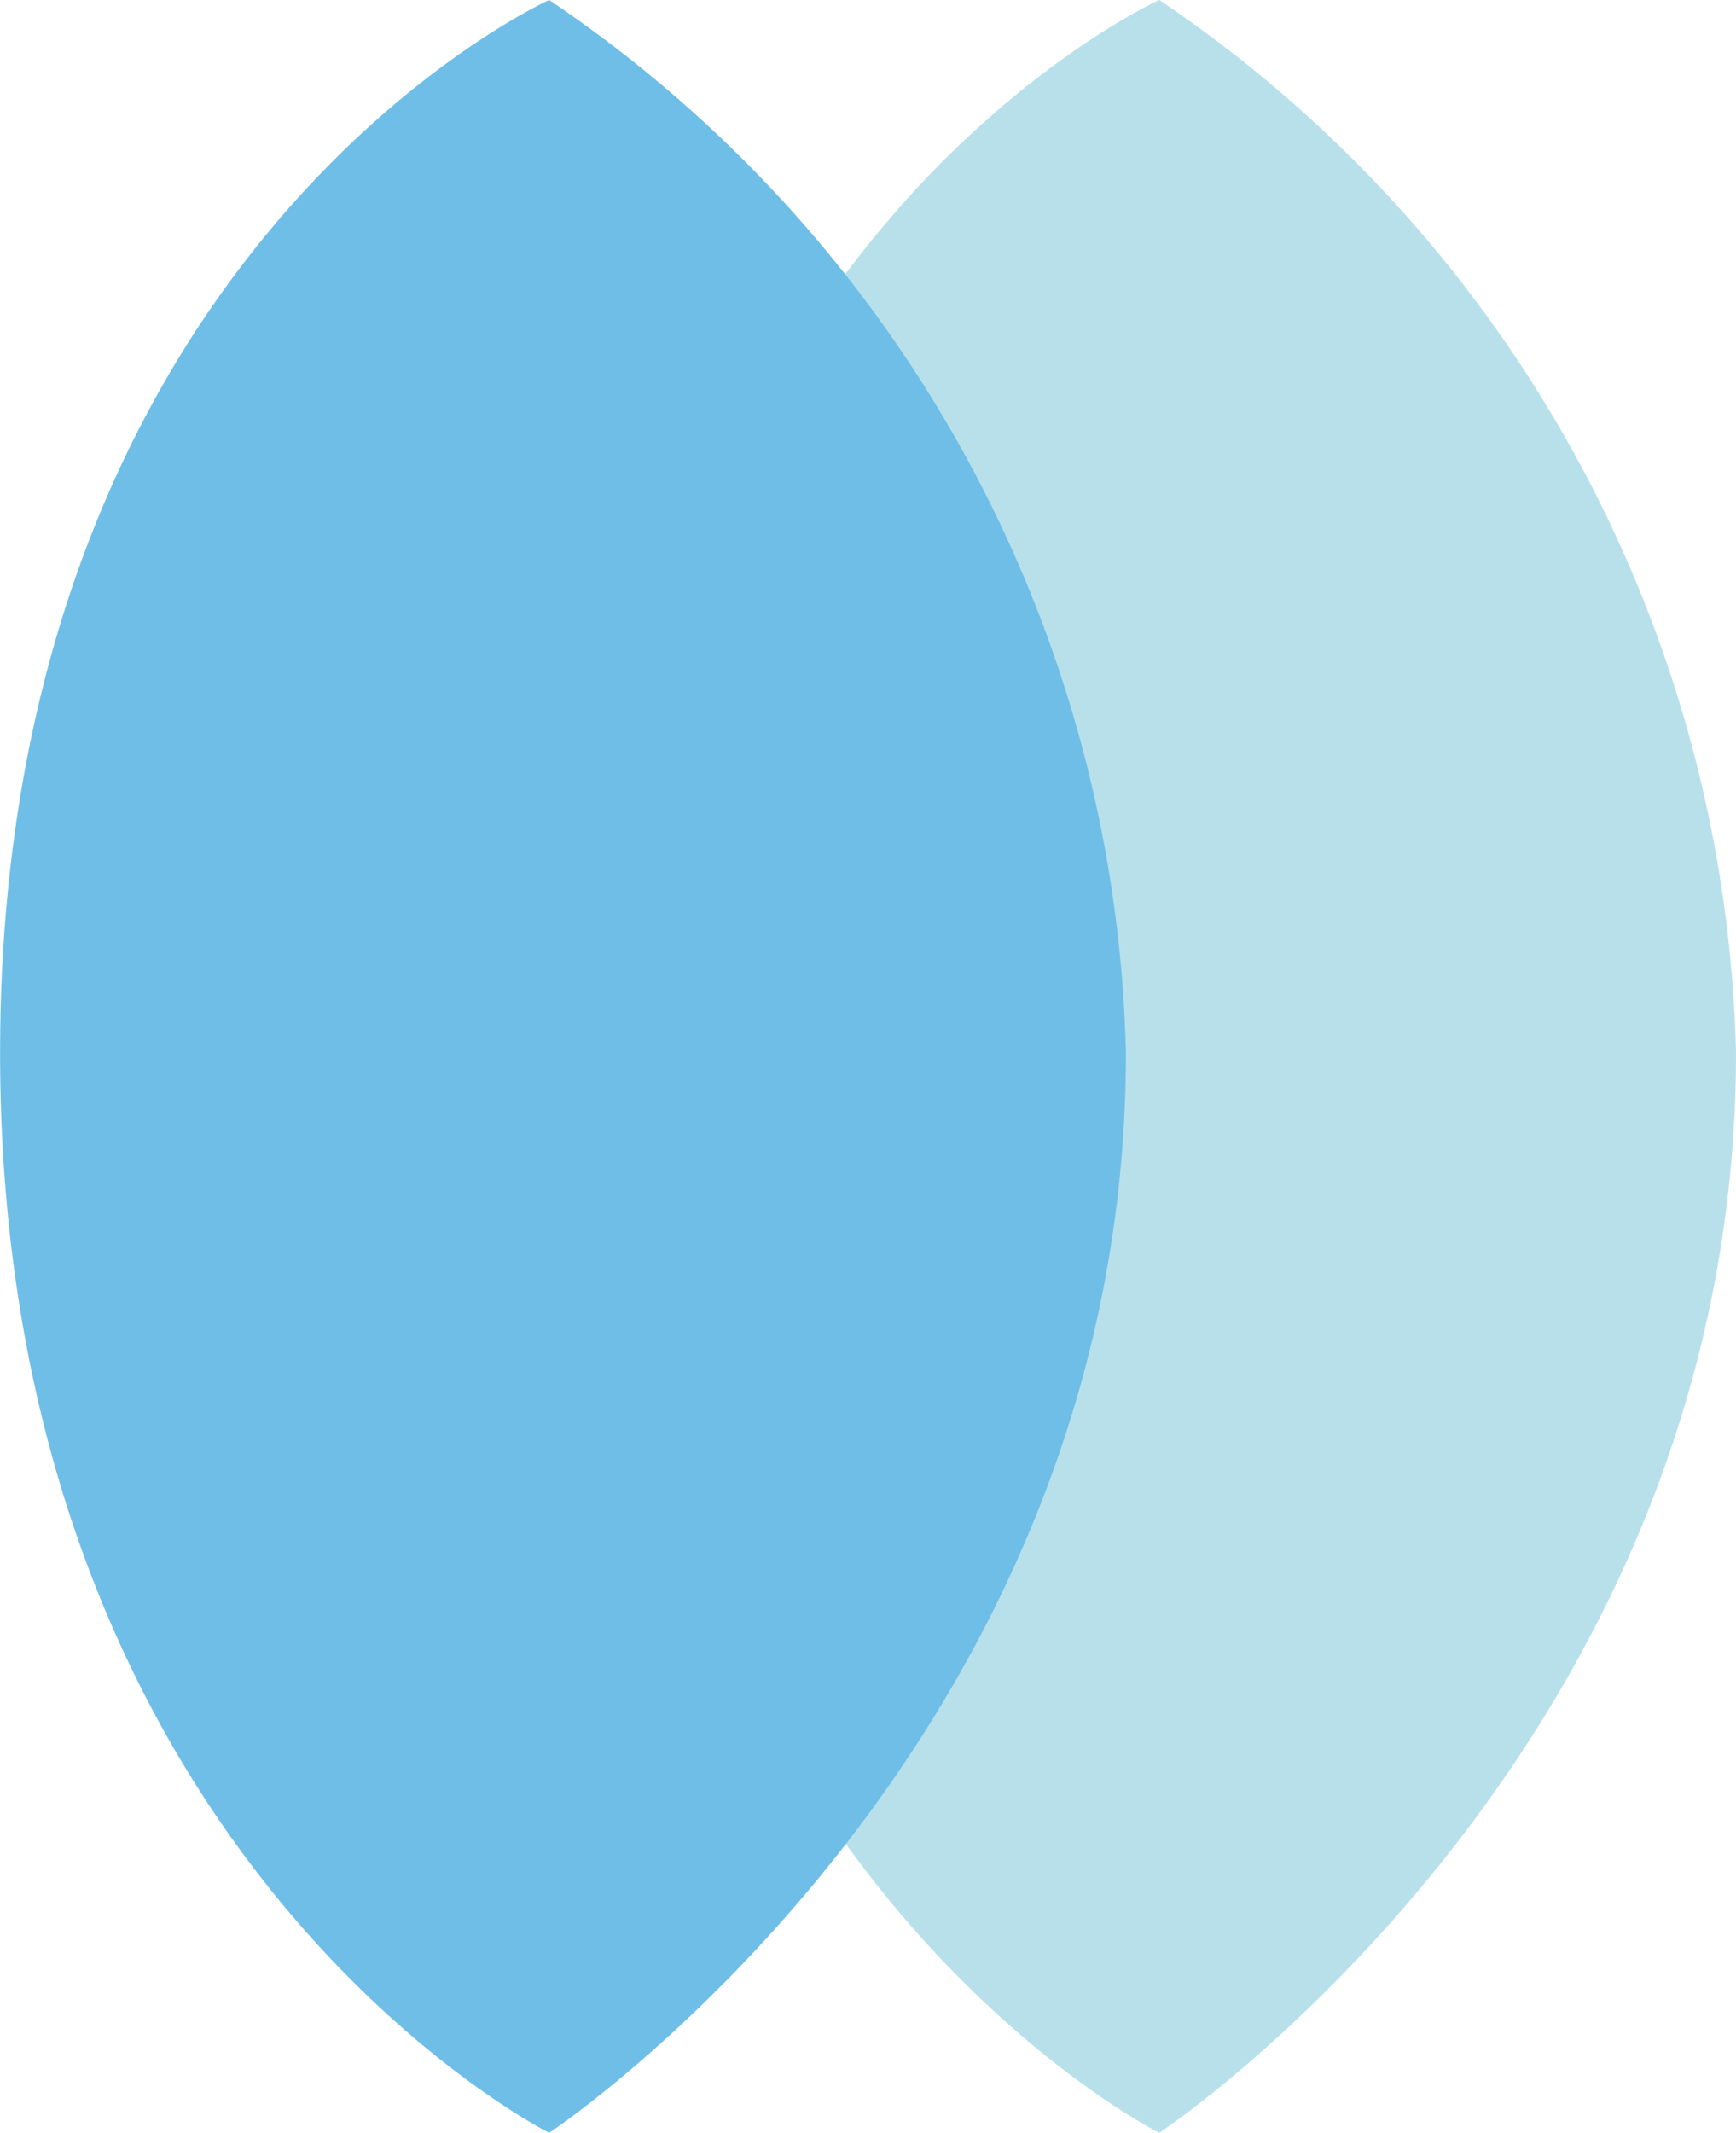
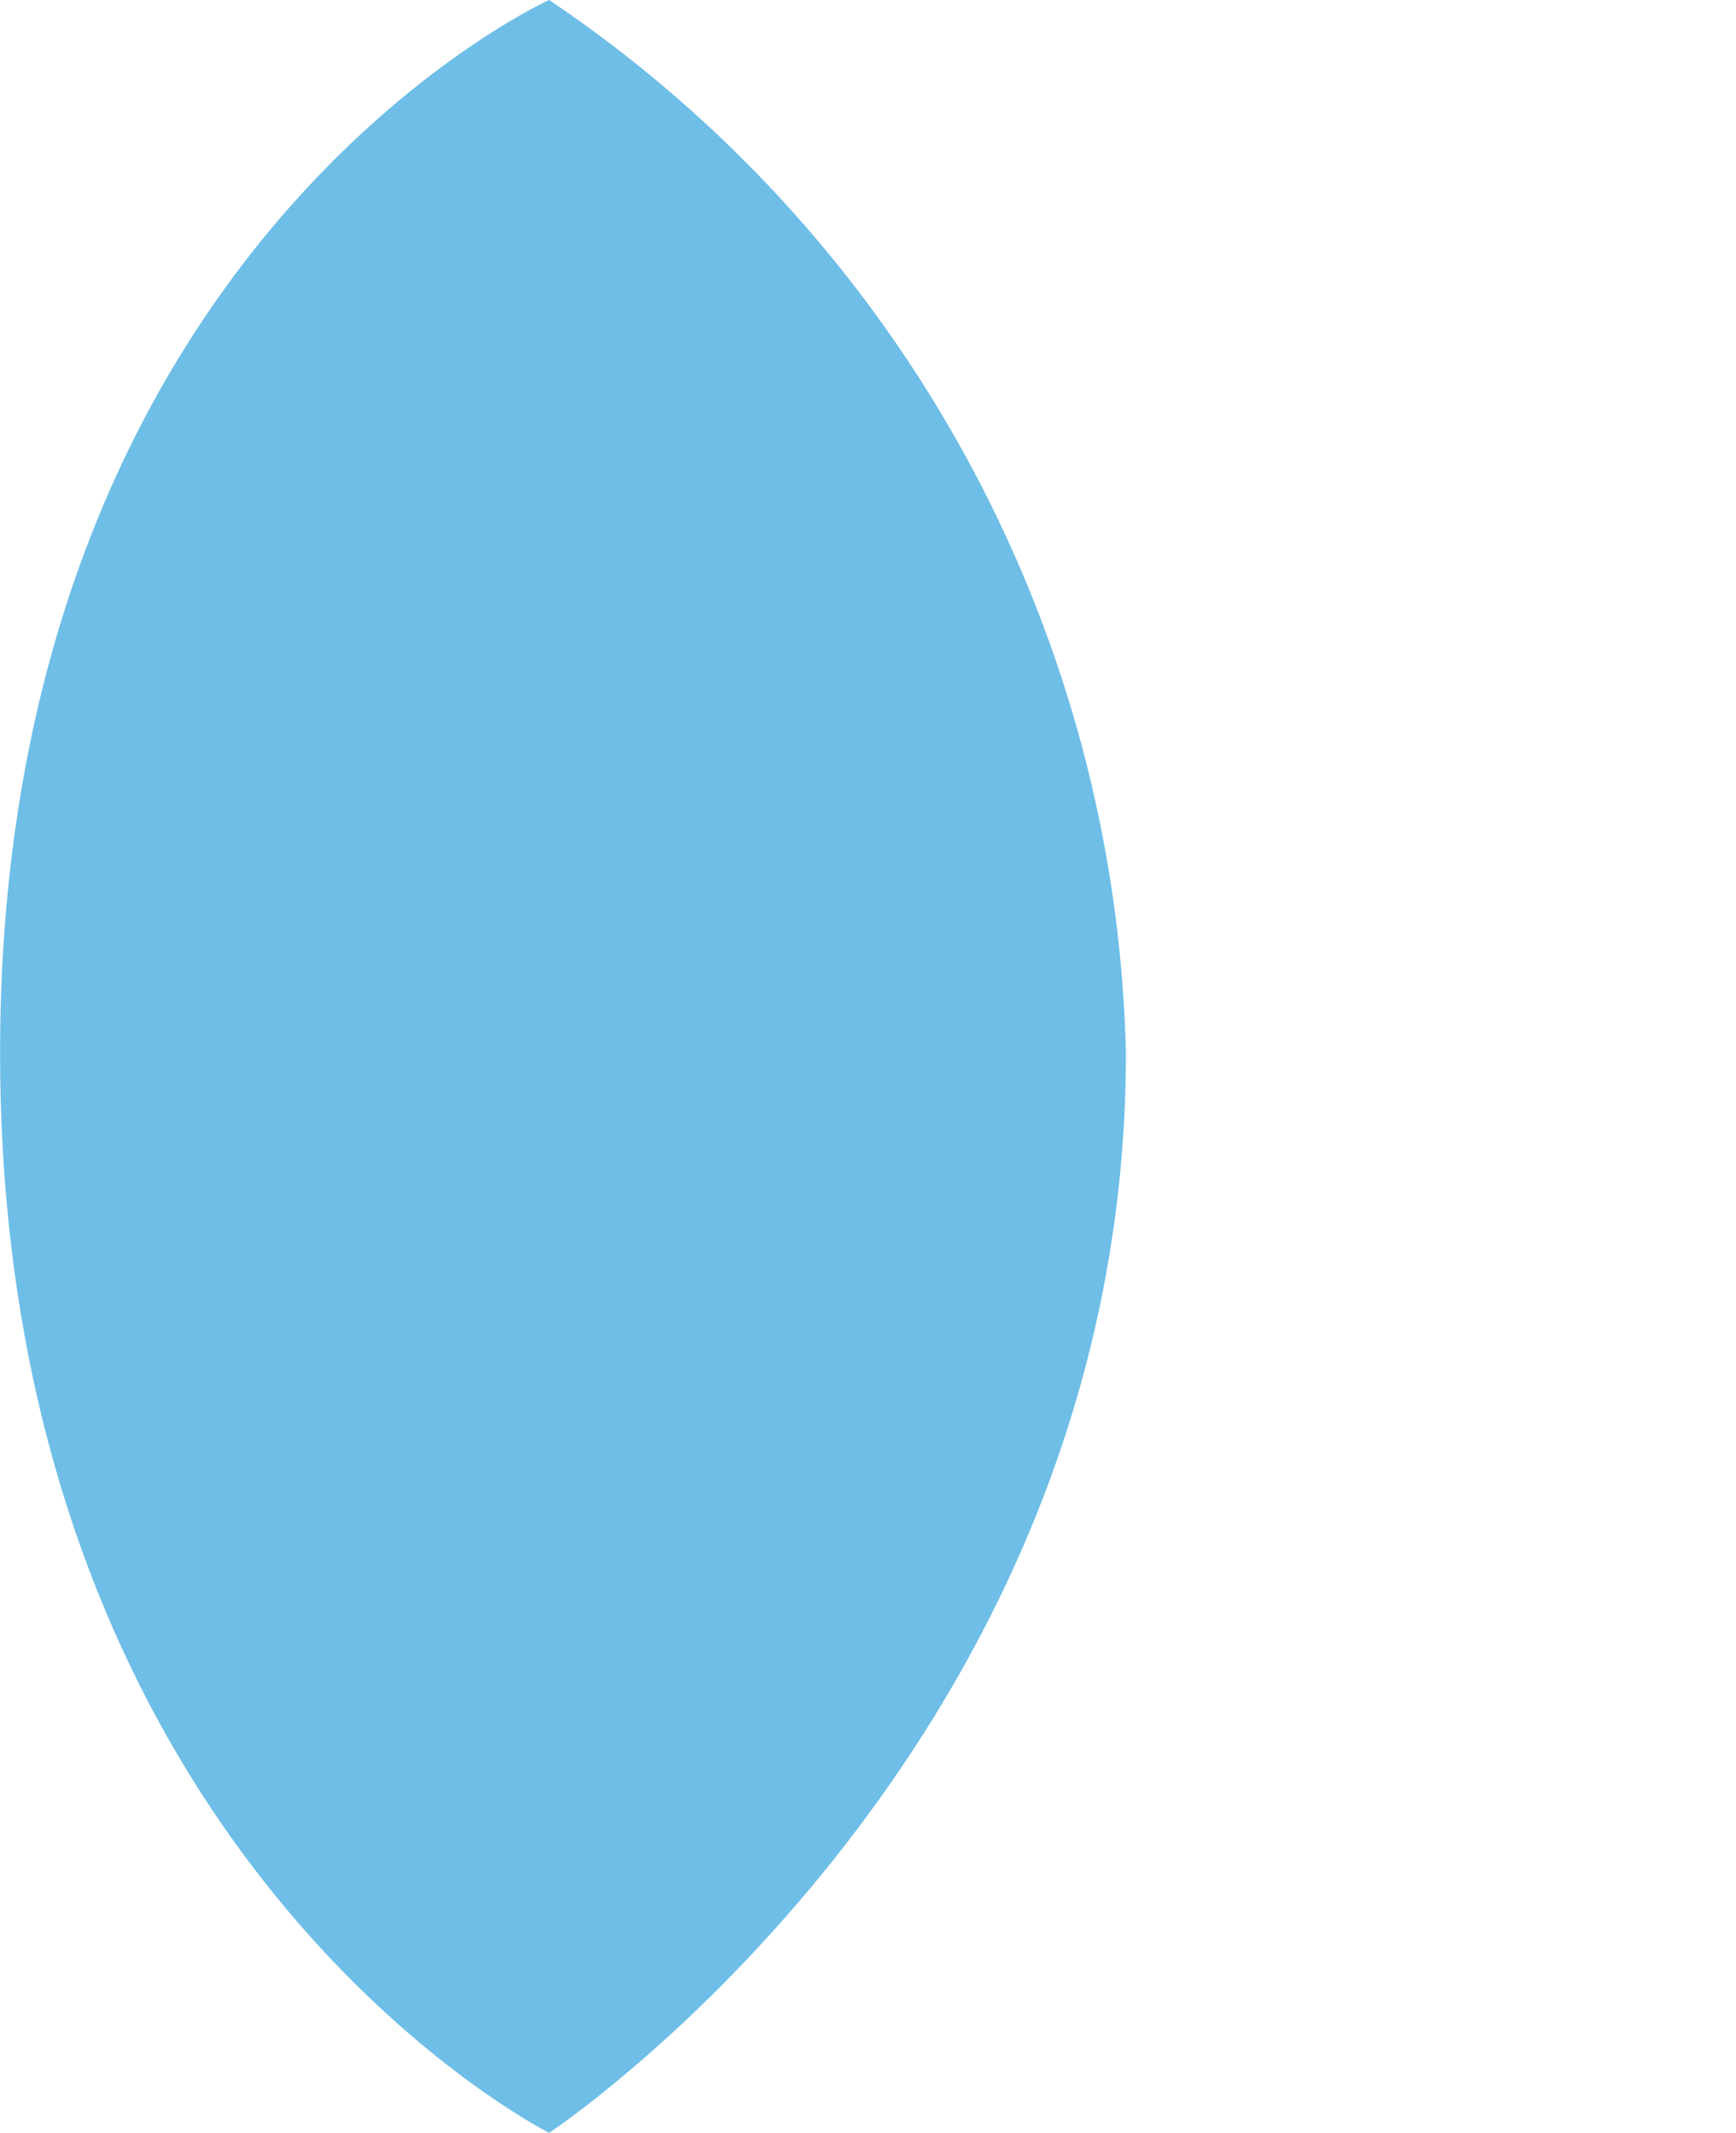
<svg xmlns="http://www.w3.org/2000/svg" width="17.073" height="20.964" viewBox="0 0 17.073 20.964">
  <g transform="translate(-416.984 649.092)">
-     <path d="M470.385-649.092s-5.4,2.436-5.4,10.349,5.4,10.615,5.4,10.615,5.672-3.753,5.672-10.615A12.839,12.839,0,0,0,470.385-649.092Z" transform="translate(-42)" fill="#b8e0eb" />
    <path d="M470.385-649.092s-5.4,2.436-5.4,10.349,5.4,10.615,5.4,10.615,5.672-3.753,5.672-10.615A12.839,12.839,0,0,0,470.385-649.092Z" transform="translate(-48)" fill="#6ebee7" style="mix-blend-mode:multiply;isolation:isolate" />
  </g>
</svg>